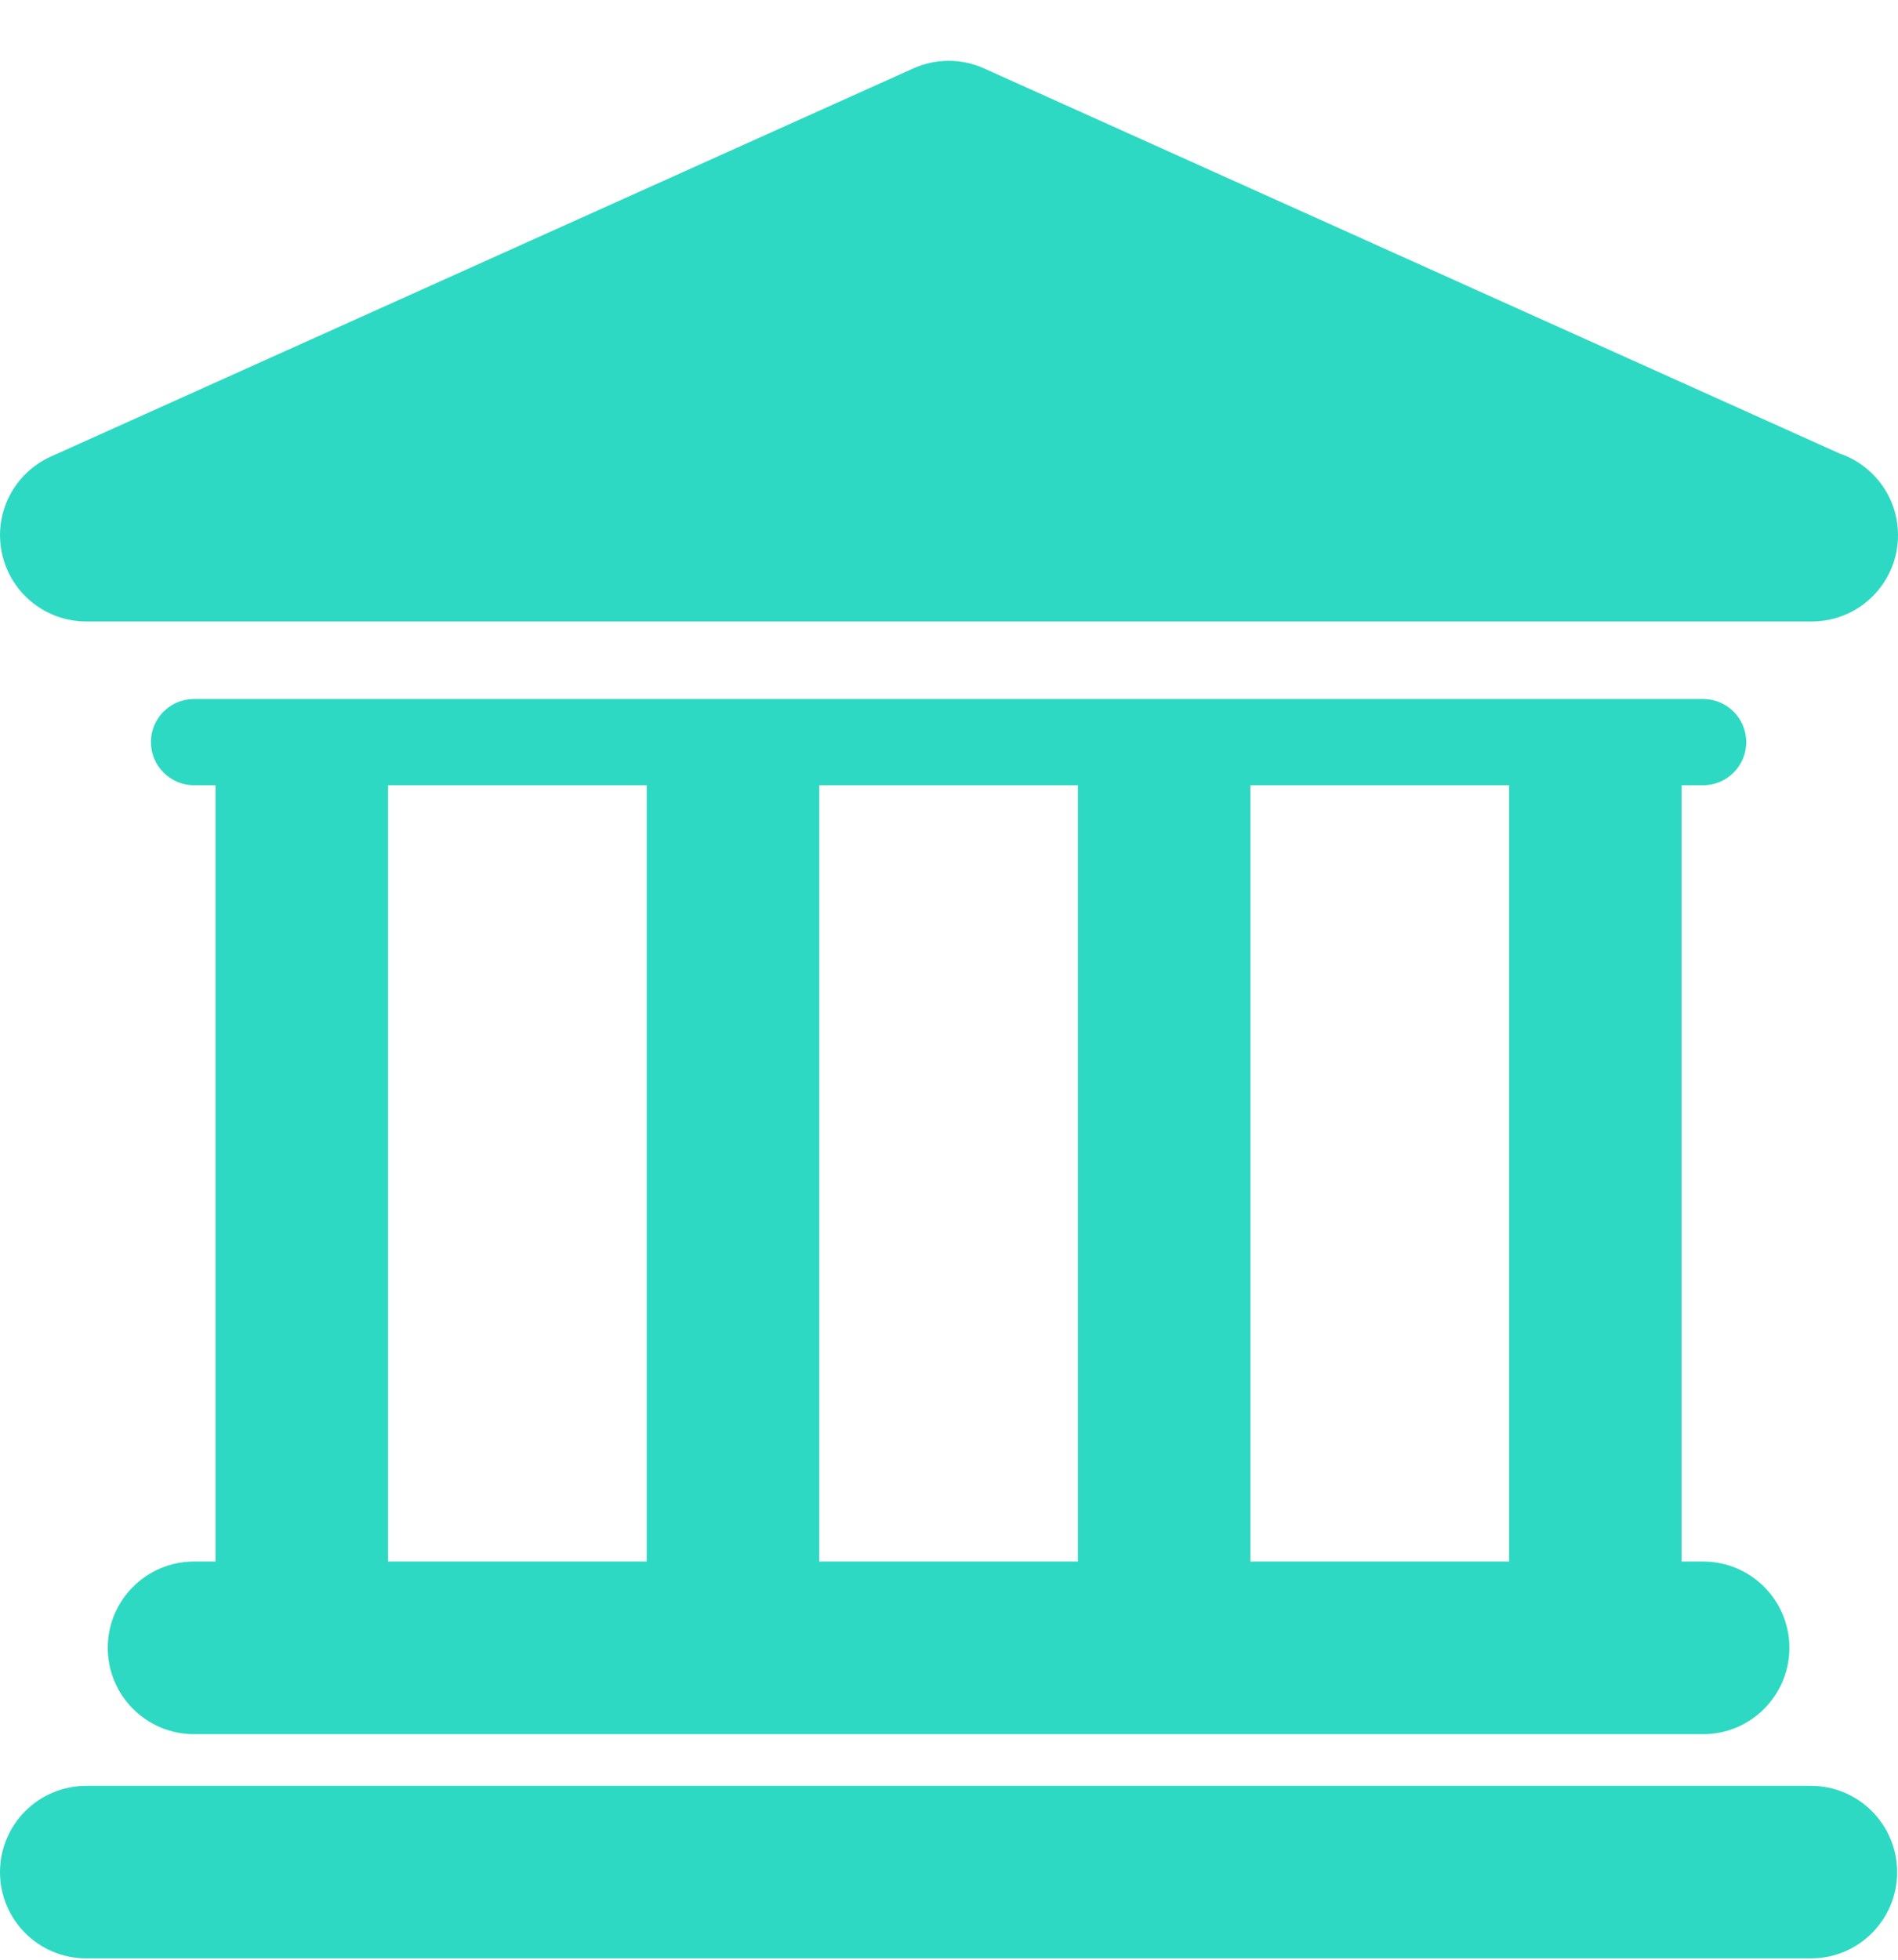
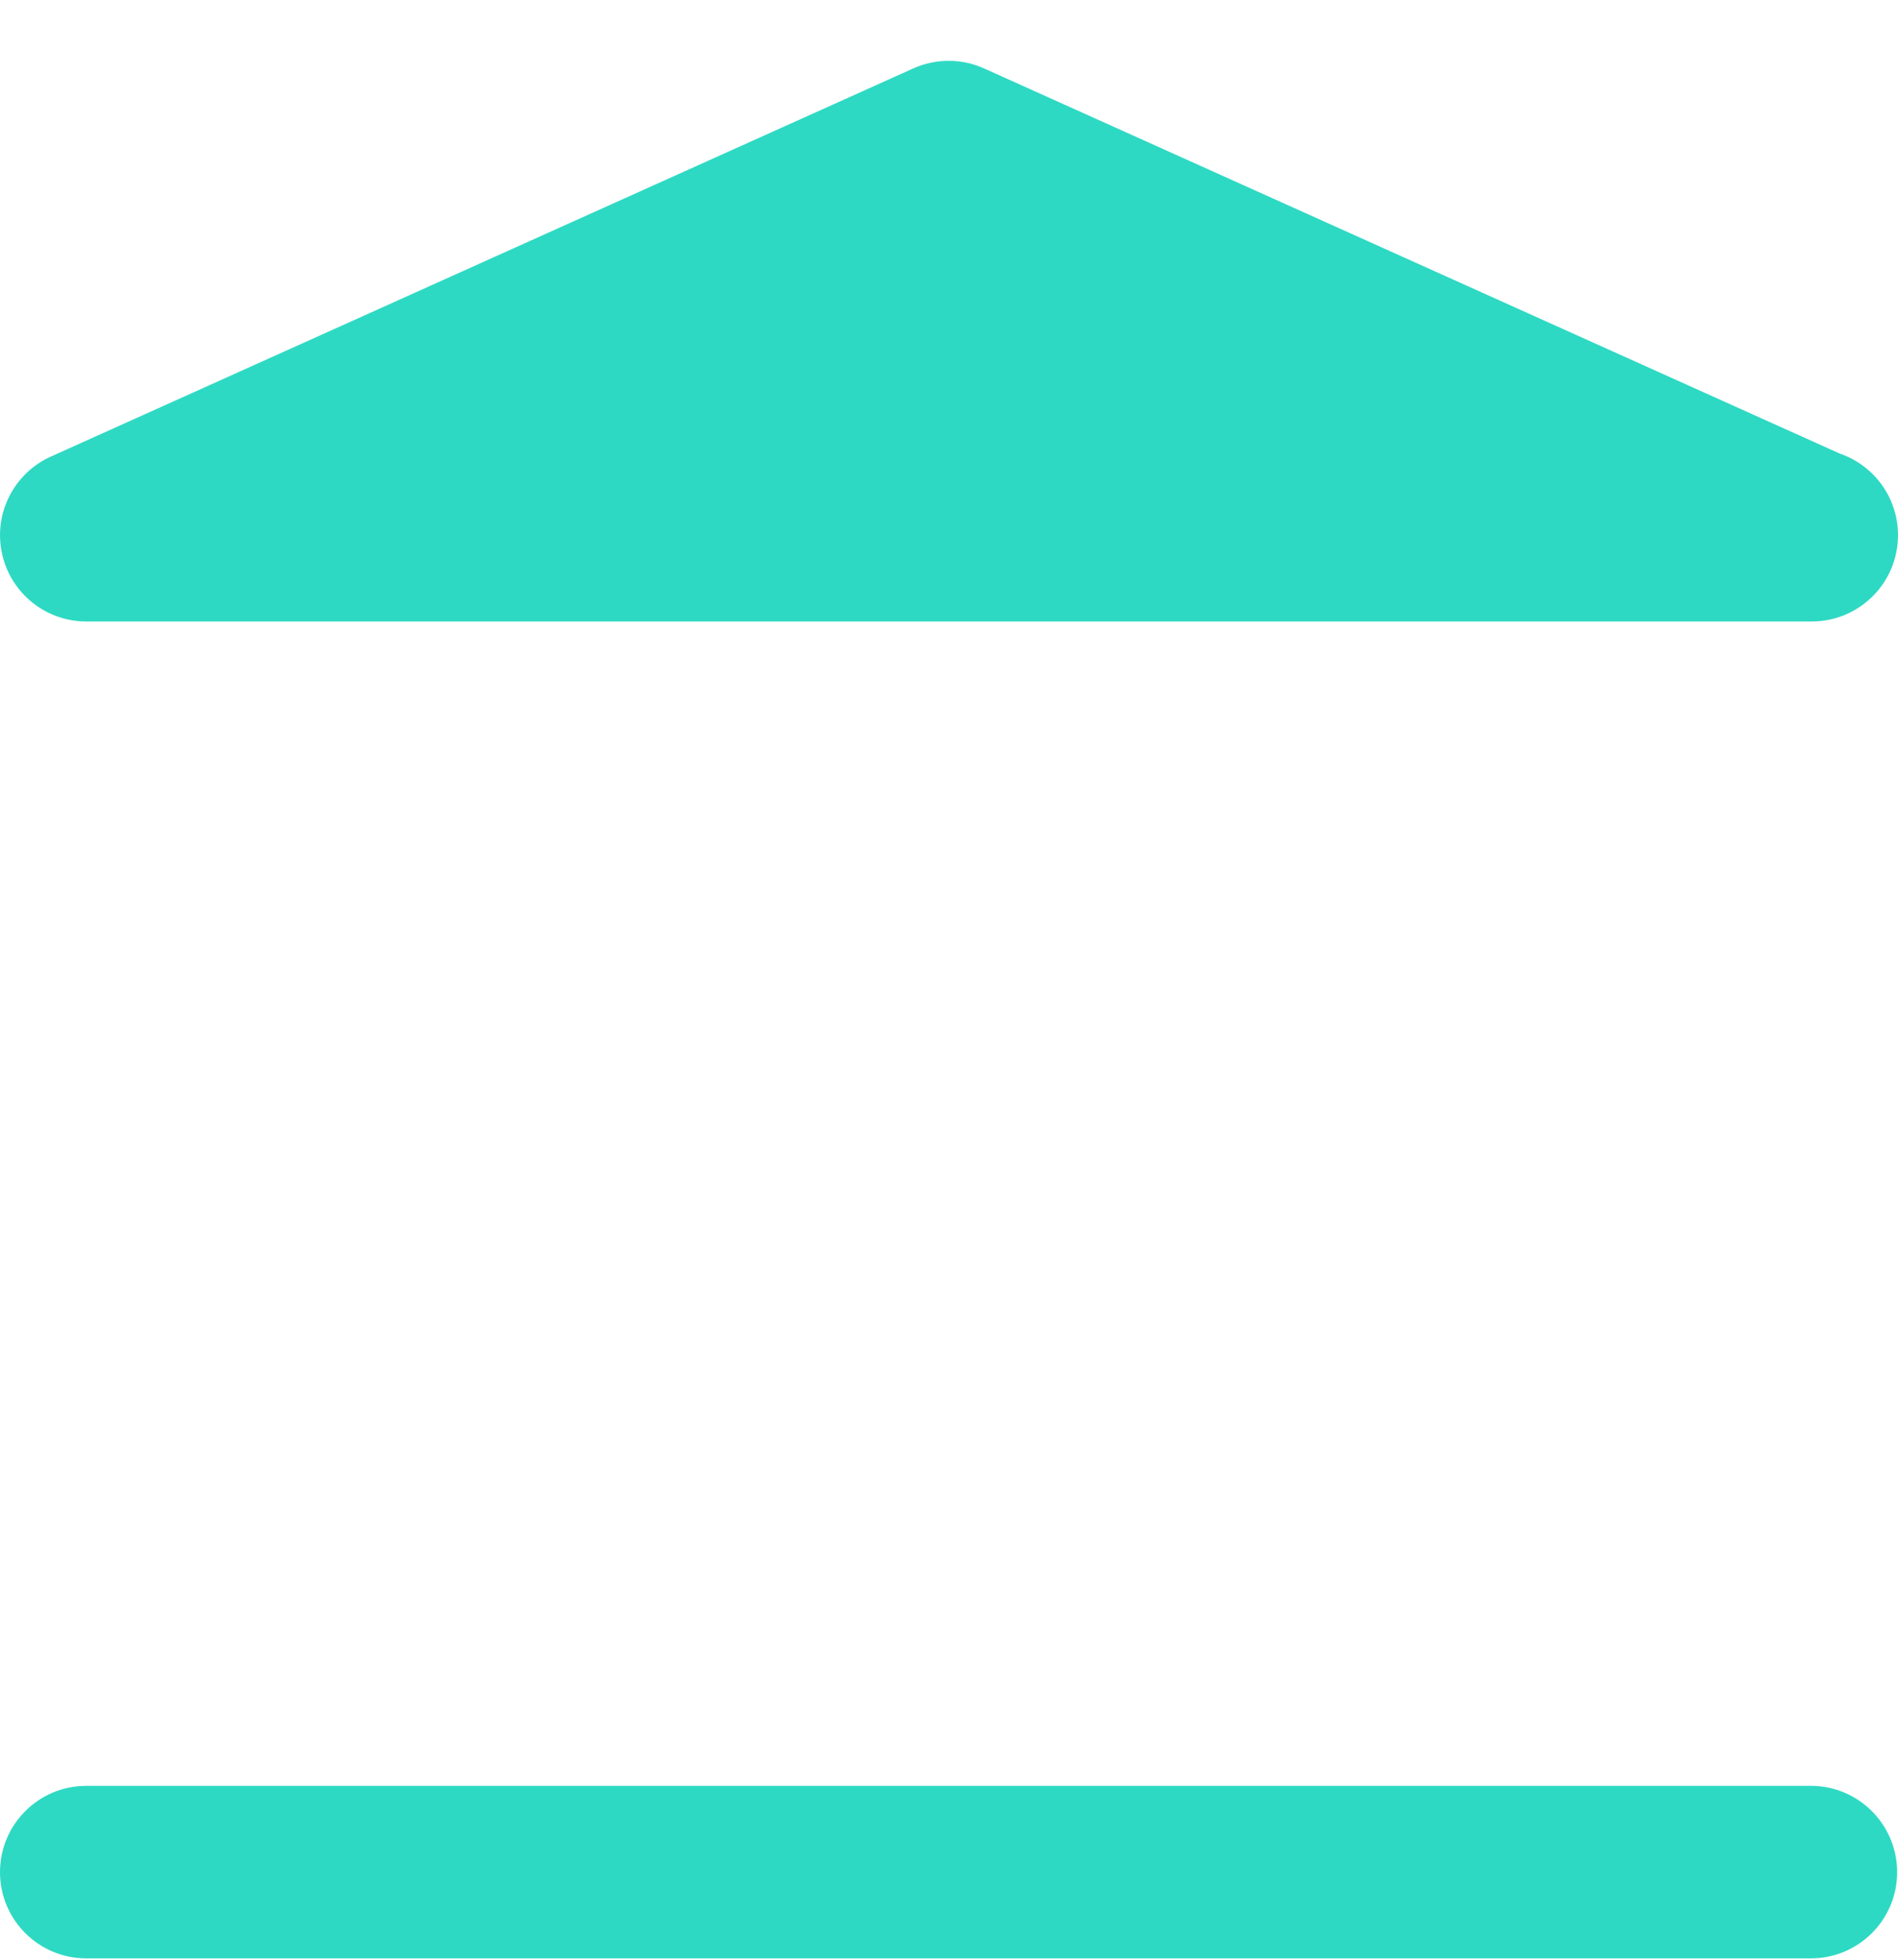
<svg xmlns="http://www.w3.org/2000/svg" width="31" height="32" viewBox="0 0 31 32" fill="none">
  <path d="M29.578 29.161H1.409C0.631 29.161 0 29.791 0 30.57C0 31.348 0.631 31.978 1.409 31.978H29.577C30.356 31.978 30.986 31.348 30.986 30.57C30.985 29.791 30.355 29.161 29.578 29.161Z" fill="#2ED9C3" />
-   <path d="M3.169 25.498C2.391 25.498 1.76 26.129 1.76 26.907C1.76 27.685 2.391 28.317 3.169 28.317H27.817C28.595 28.317 29.226 27.685 29.226 26.907C29.226 26.129 28.595 25.498 27.817 25.498H27.465V12.822H27.817C28.207 12.822 28.521 12.506 28.521 12.118C28.521 11.729 28.205 11.414 27.817 11.414H3.169C2.78 11.414 2.465 11.729 2.465 12.118C2.465 12.506 2.781 12.822 3.169 12.822H3.521V25.498H3.169V25.498ZM24.648 12.822V25.498H20.422V12.822H24.648ZM17.605 12.822V25.498H13.38V12.822H17.605ZM6.338 12.822H10.563V25.498H6.338V12.822Z" fill="#2ED9C3" />
  <path d="M1.409 10.148H29.577C29.582 10.148 29.587 10.148 29.591 10.148C30.37 10.148 31 9.517 31 8.739C31 8.12 30.602 7.596 30.048 7.406L16.072 1.117C15.705 0.952 15.285 0.952 14.917 1.117L0.831 7.455C0.225 7.728 -0.108 8.386 0.032 9.035C0.171 9.684 0.745 10.148 1.409 10.148Z" fill="#2ED9C3" />
</svg>